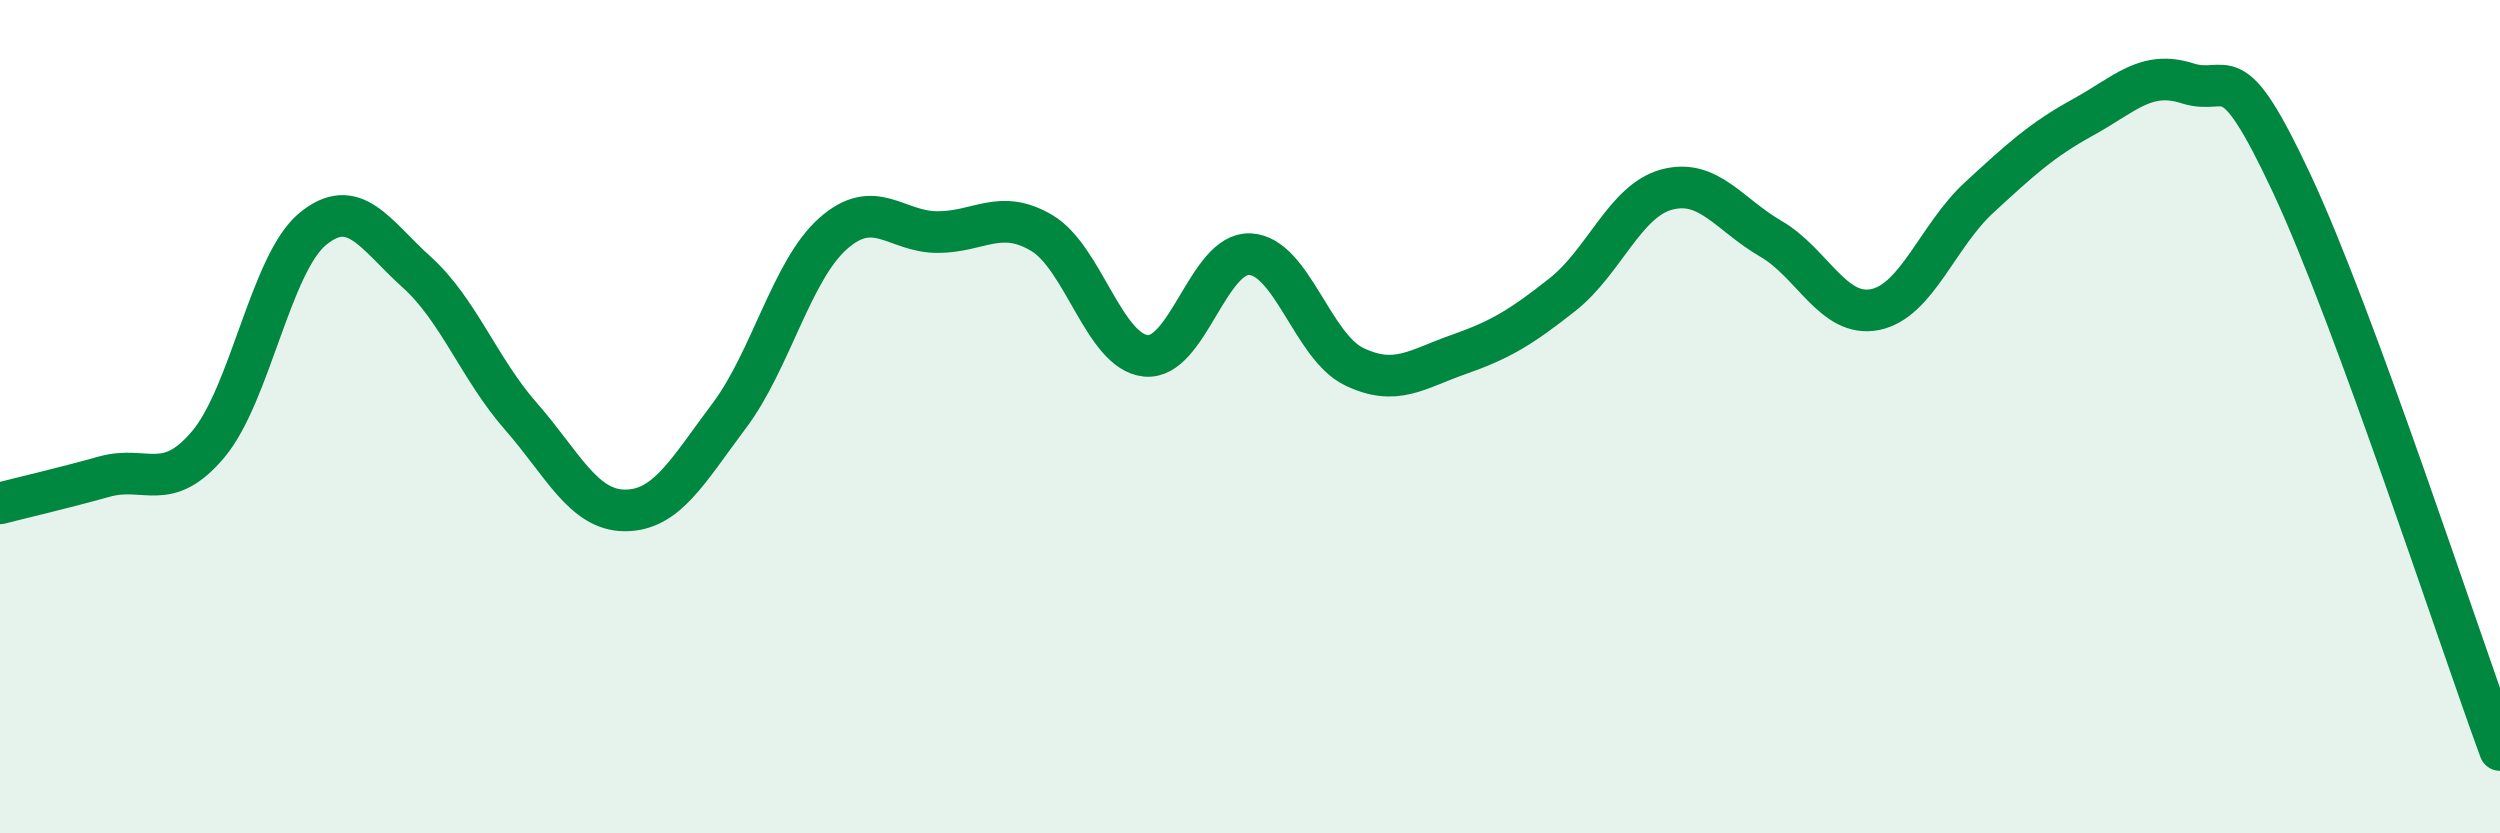
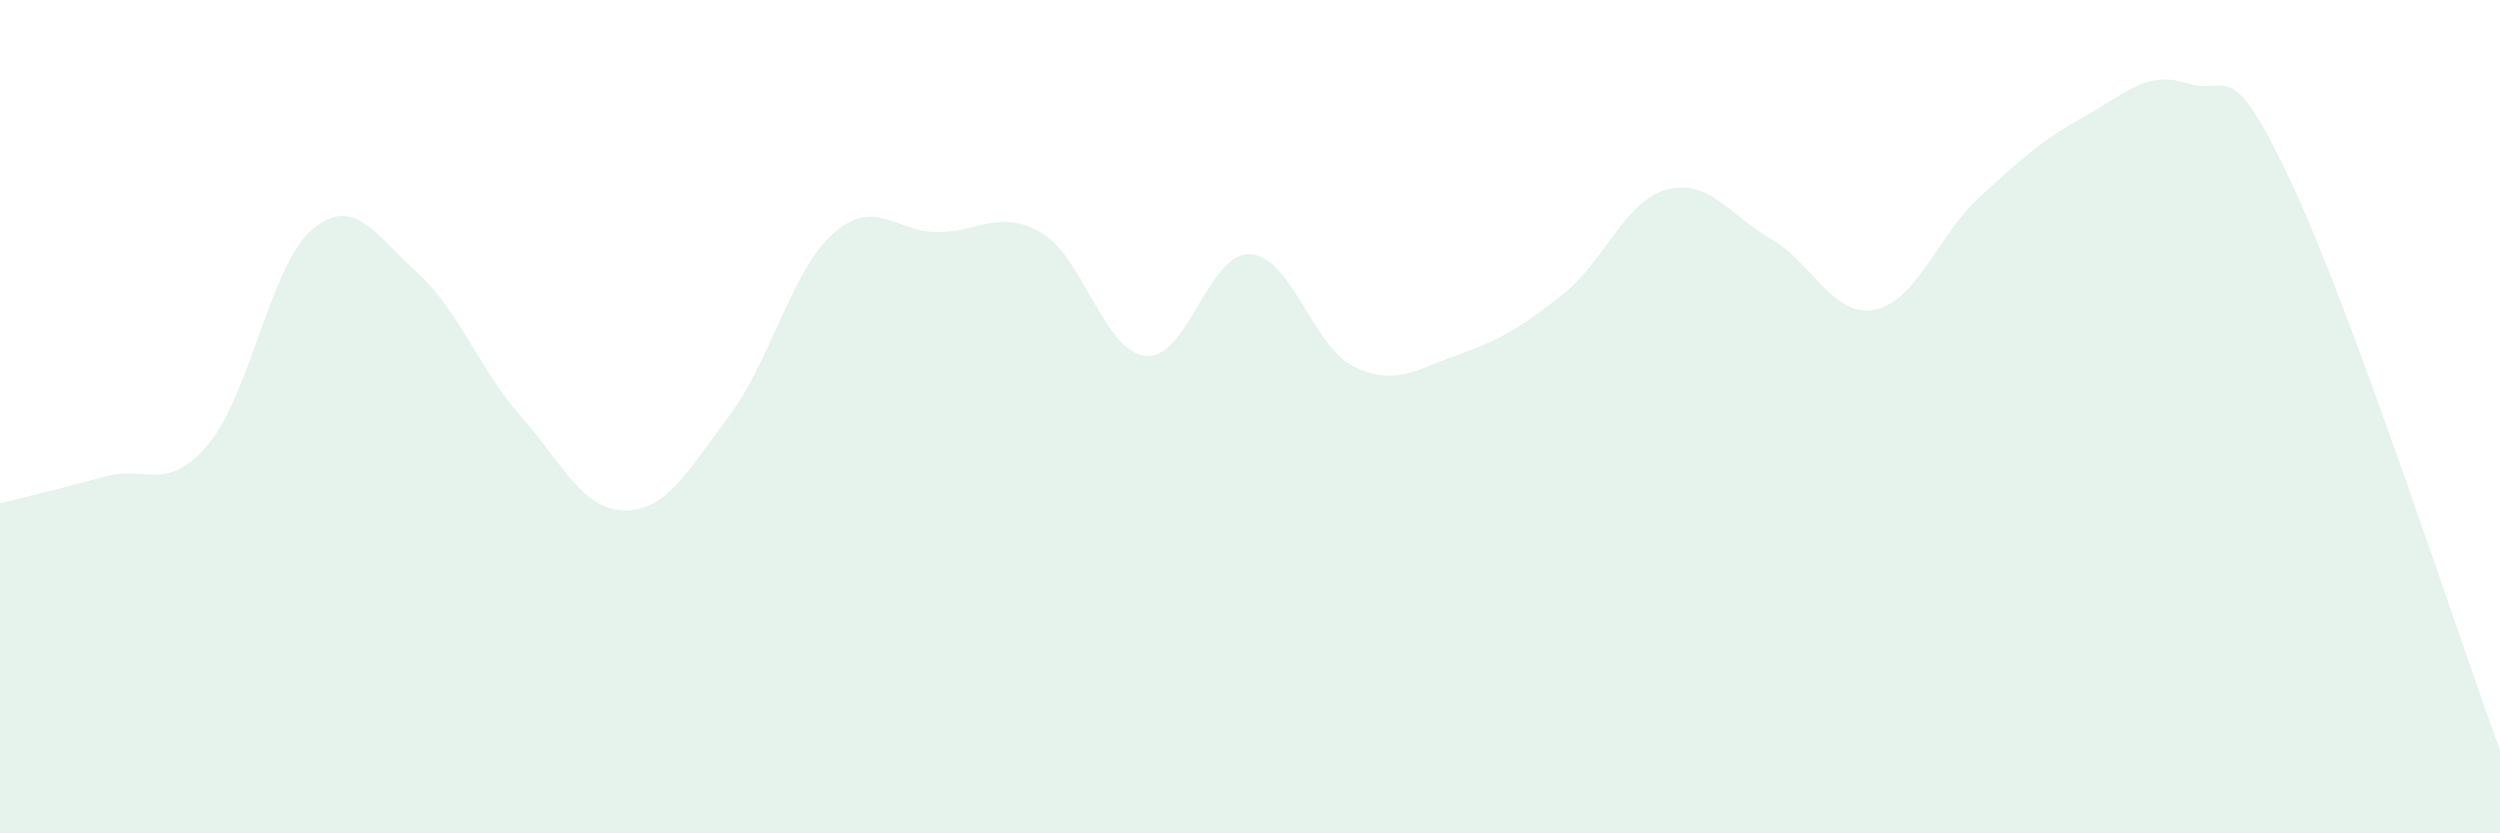
<svg xmlns="http://www.w3.org/2000/svg" width="60" height="20" viewBox="0 0 60 20">
  <path d="M 0,12.08 C 0.5,11.95 1.5,11.72 2.5,11.44 C 3.5,11.16 4,11.85 5,10.66 C 6,9.47 6.5,6.33 7.5,5.5 C 8.5,4.67 9,5.63 10,6.53 C 11,7.43 11.5,8.85 12.5,9.99 C 13.5,11.13 14,12.25 15,12.25 C 16,12.25 16.5,11.31 17.5,9.98 C 18.5,8.65 19,6.48 20,5.6 C 21,4.72 21.5,5.57 22.5,5.57 C 23.5,5.57 24,5 25,5.59 C 26,6.18 26.5,8.44 27.5,8.54 C 28.5,8.64 29,6.05 30,6.1 C 31,6.15 31.5,8.32 32.5,8.8 C 33.5,9.28 34,8.86 35,8.51 C 36,8.16 36.5,7.86 37.5,7.07 C 38.5,6.28 39,4.82 40,4.55 C 41,4.28 41.5,5.15 42.5,5.73 C 43.5,6.31 44,7.63 45,7.43 C 46,7.23 46.5,5.66 47.5,4.74 C 48.5,3.82 49,3.36 50,2.81 C 51,2.26 51.5,1.68 52.5,2 C 53.5,2.32 53.5,1.2 55,4.4 C 56.5,7.6 59,15.28 60,18L60 20L0 20Z" fill="#008740" opacity="0.1" stroke-linecap="round" stroke-linejoin="round" />
-   <path d="M 0,12.08 C 0.5,11.95 1.5,11.72 2.5,11.44 C 3.5,11.16 4,11.85 5,10.66 C 6,9.47 6.5,6.33 7.5,5.5 C 8.5,4.67 9,5.63 10,6.53 C 11,7.43 11.5,8.85 12.5,9.99 C 13.5,11.13 14,12.25 15,12.25 C 16,12.25 16.5,11.31 17.5,9.98 C 18.5,8.65 19,6.48 20,5.6 C 21,4.72 21.5,5.57 22.5,5.57 C 23.5,5.57 24,5 25,5.59 C 26,6.18 26.5,8.44 27.5,8.54 C 28.5,8.64 29,6.05 30,6.1 C 31,6.15 31.5,8.32 32.5,8.8 C 33.5,9.28 34,8.86 35,8.51 C 36,8.16 36.5,7.86 37.5,7.07 C 38.5,6.28 39,4.82 40,4.55 C 41,4.28 41.5,5.15 42.5,5.73 C 43.5,6.31 44,7.63 45,7.43 C 46,7.23 46.5,5.66 47.5,4.74 C 48.5,3.82 49,3.36 50,2.81 C 51,2.26 51.5,1.68 52.5,2 C 53.5,2.32 53.5,1.2 55,4.4 C 56.5,7.6 59,15.28 60,18" stroke="#008740" stroke-width="1" fill="none" stroke-linecap="round" stroke-linejoin="round" />
</svg>